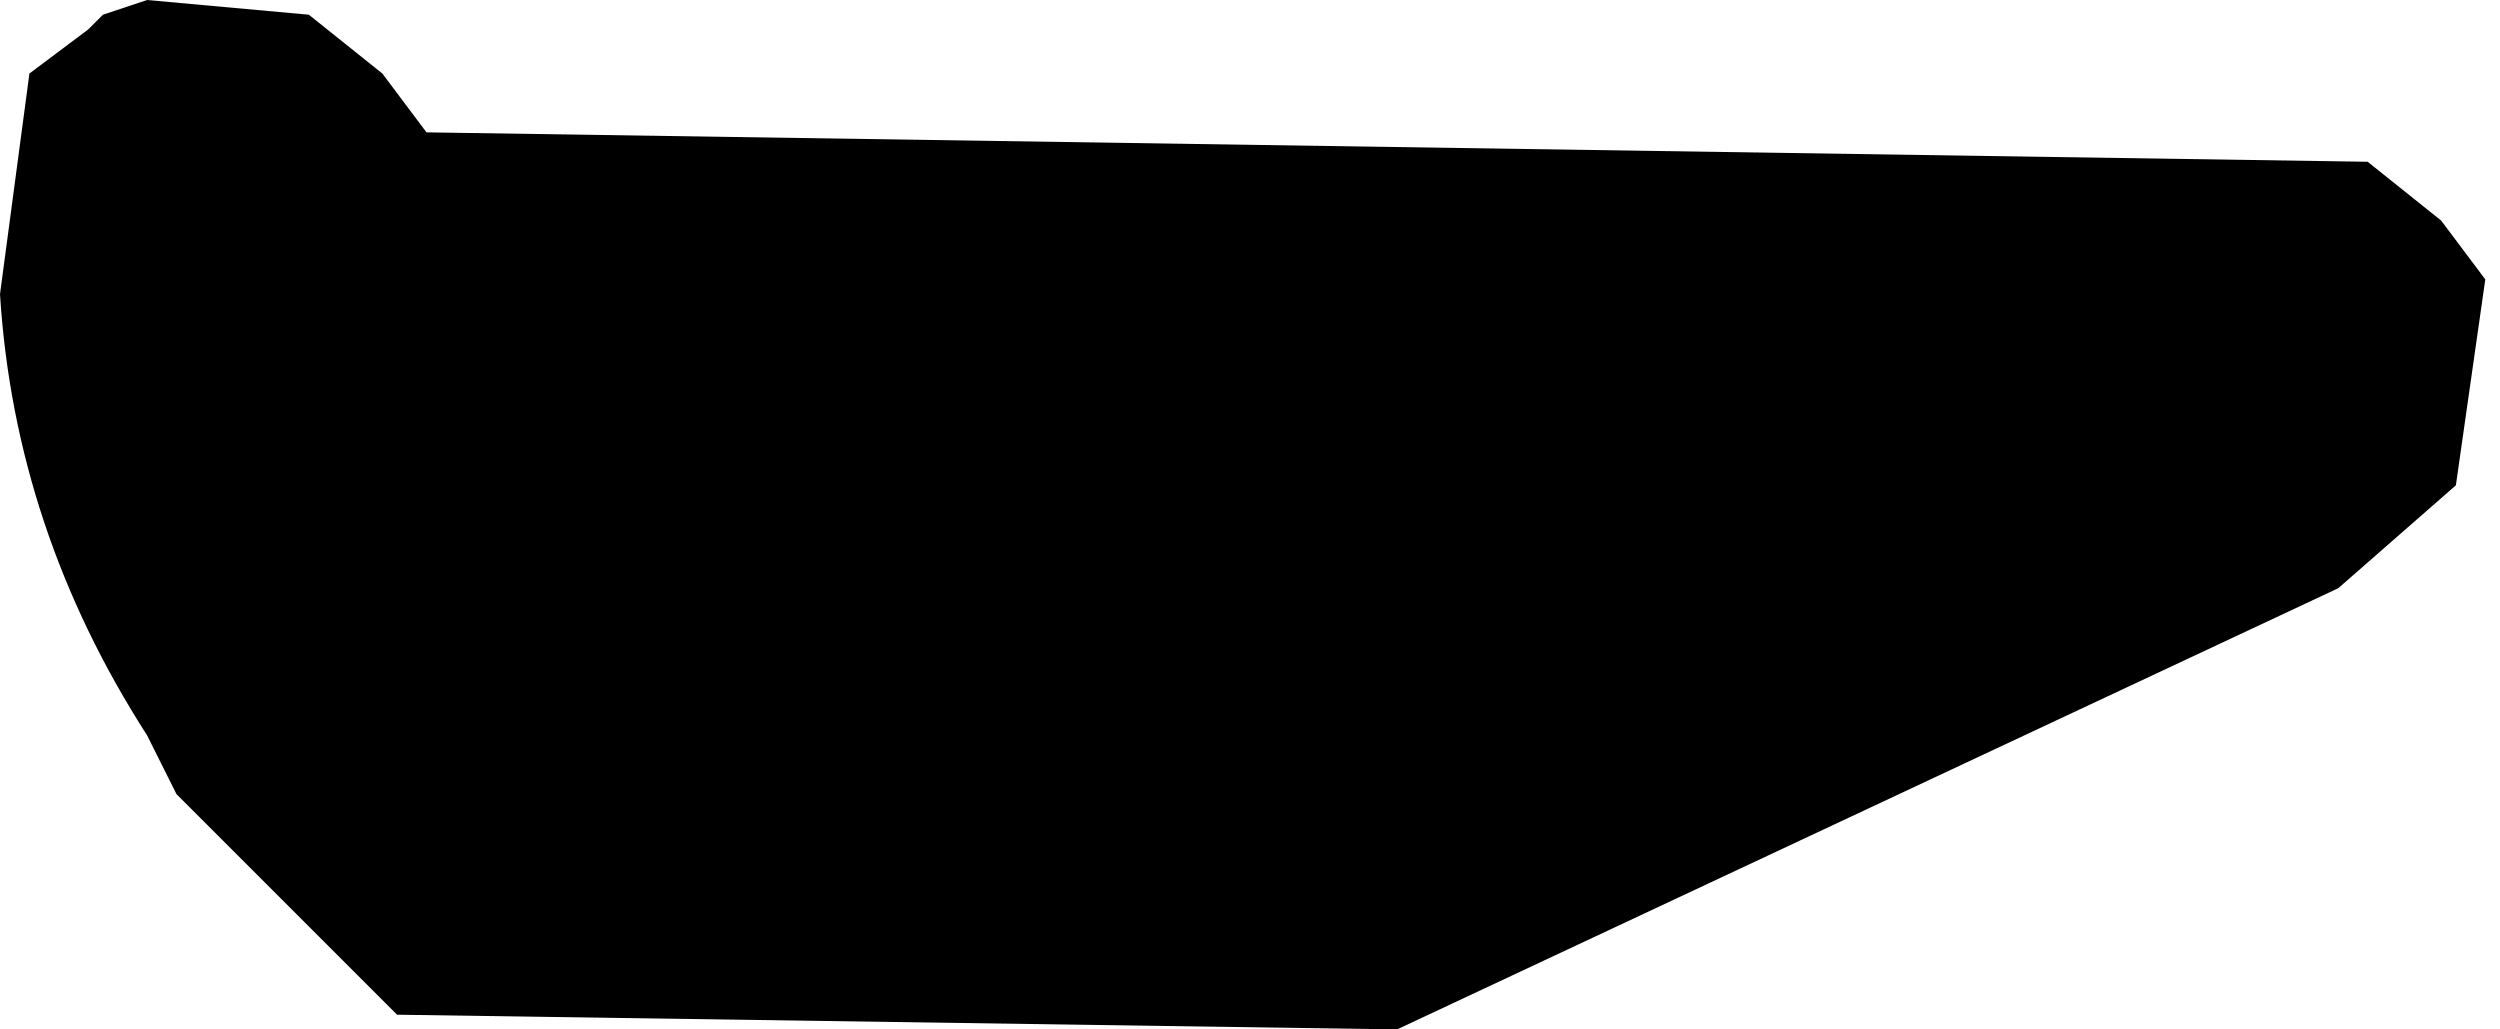
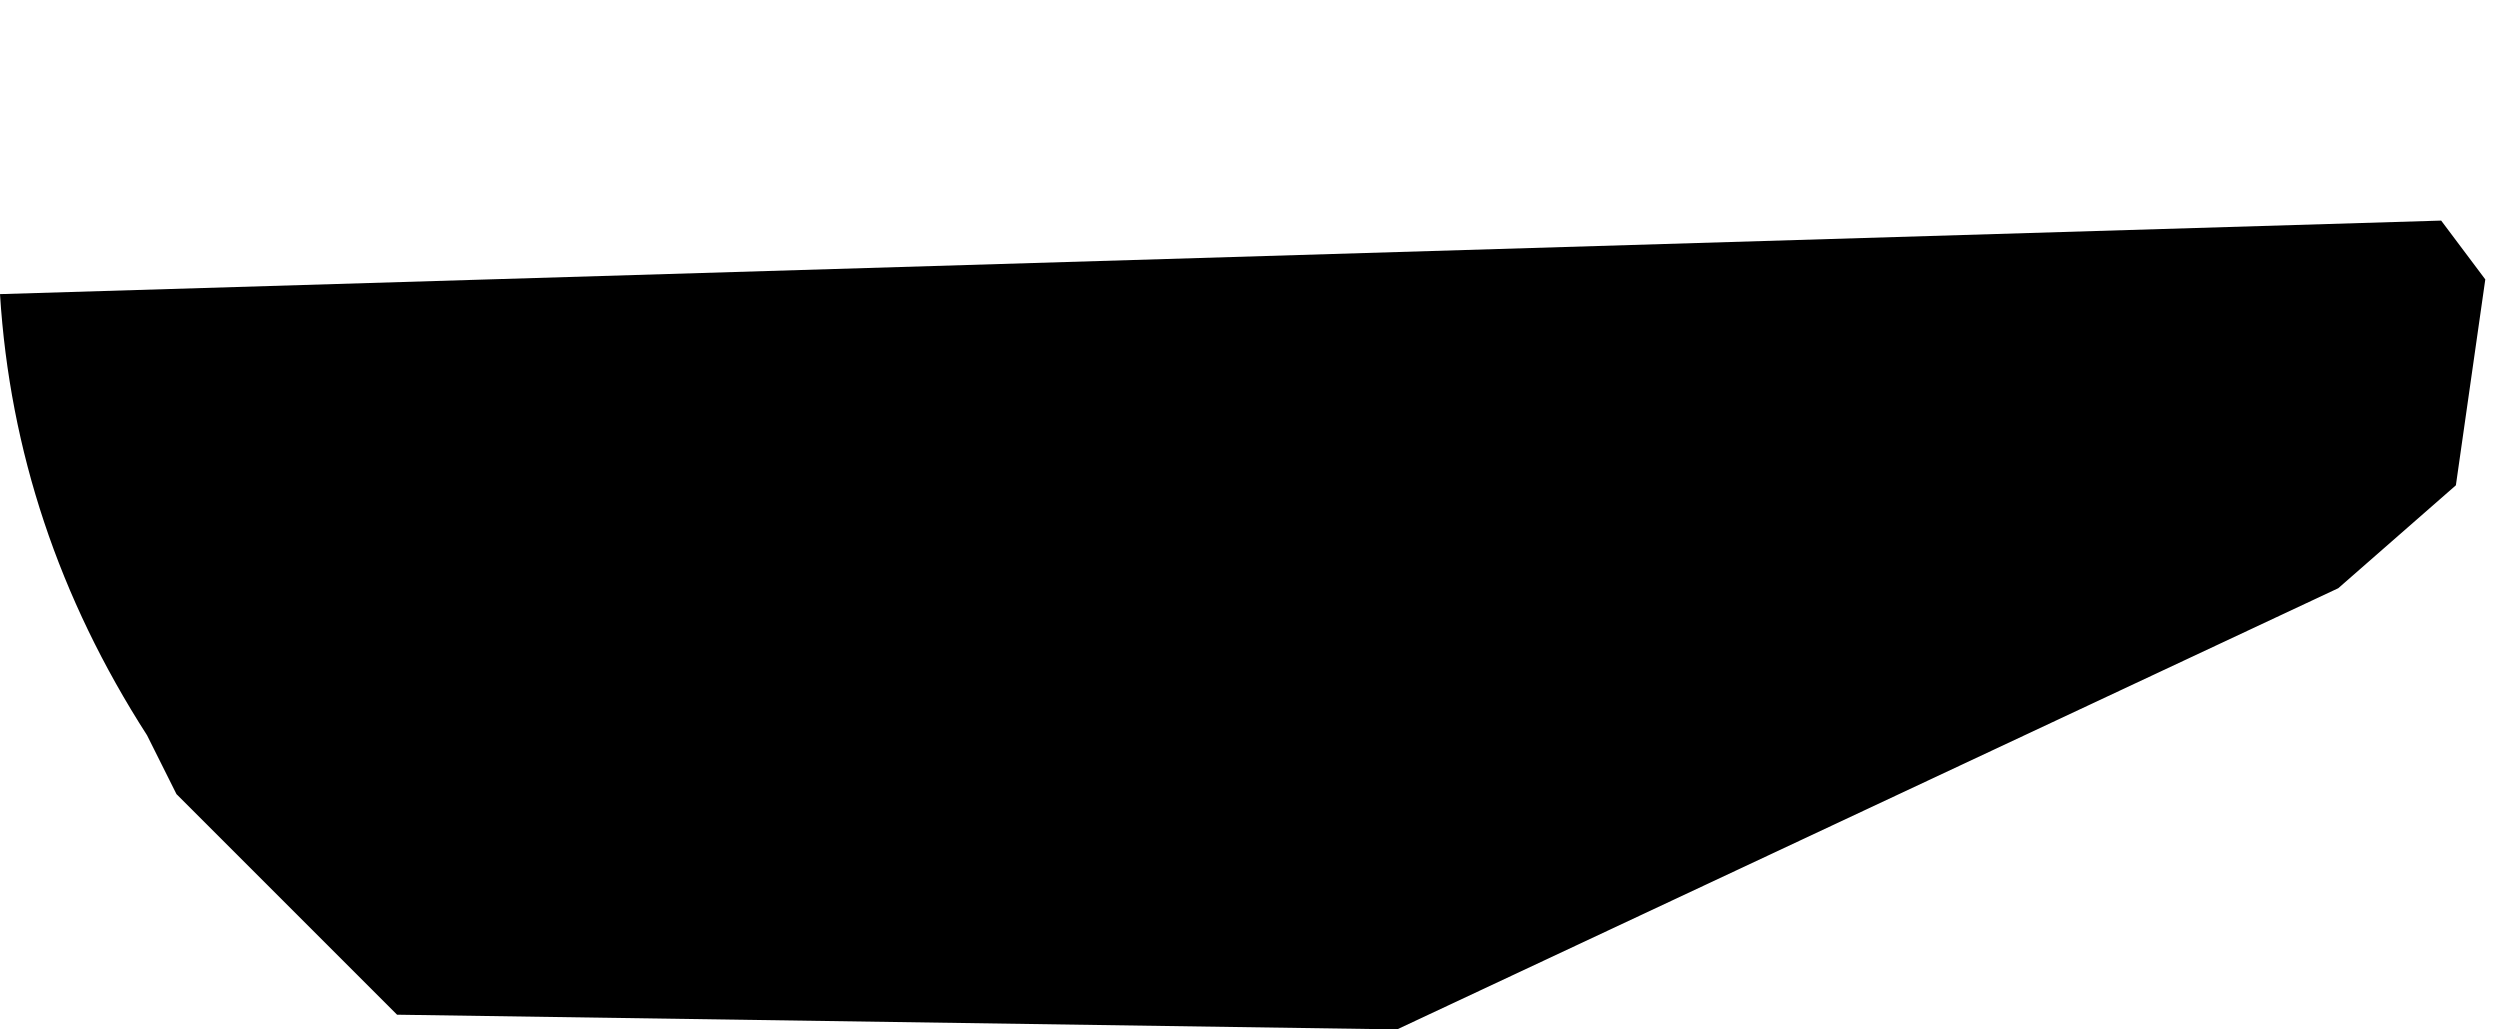
<svg xmlns="http://www.w3.org/2000/svg" height="3.5px" width="8.5px">
  <g transform="matrix(1.0, 0.0, 0.0, 1.0, -74.5, -14.0)">
-     <path d="M82.8 14.75 L82.95 14.95 82.85 15.65 82.45 16.0 79.25 17.5 75.85 17.45 75.1 16.7 75.0 16.5 Q74.55 15.8 74.5 15.0 L74.6 14.25 74.8 14.1 74.85 14.05 75.0 14.0 75.55 14.05 75.8 14.25 75.95 14.45 82.55 14.55 82.8 14.75" fill="#000000" fill-rule="evenodd" stroke="none" />
+     <path d="M82.8 14.75 L82.95 14.95 82.85 15.65 82.45 16.0 79.25 17.5 75.85 17.45 75.1 16.7 75.0 16.5 Q74.55 15.8 74.5 15.0 " fill="#000000" fill-rule="evenodd" stroke="none" />
  </g>
</svg>